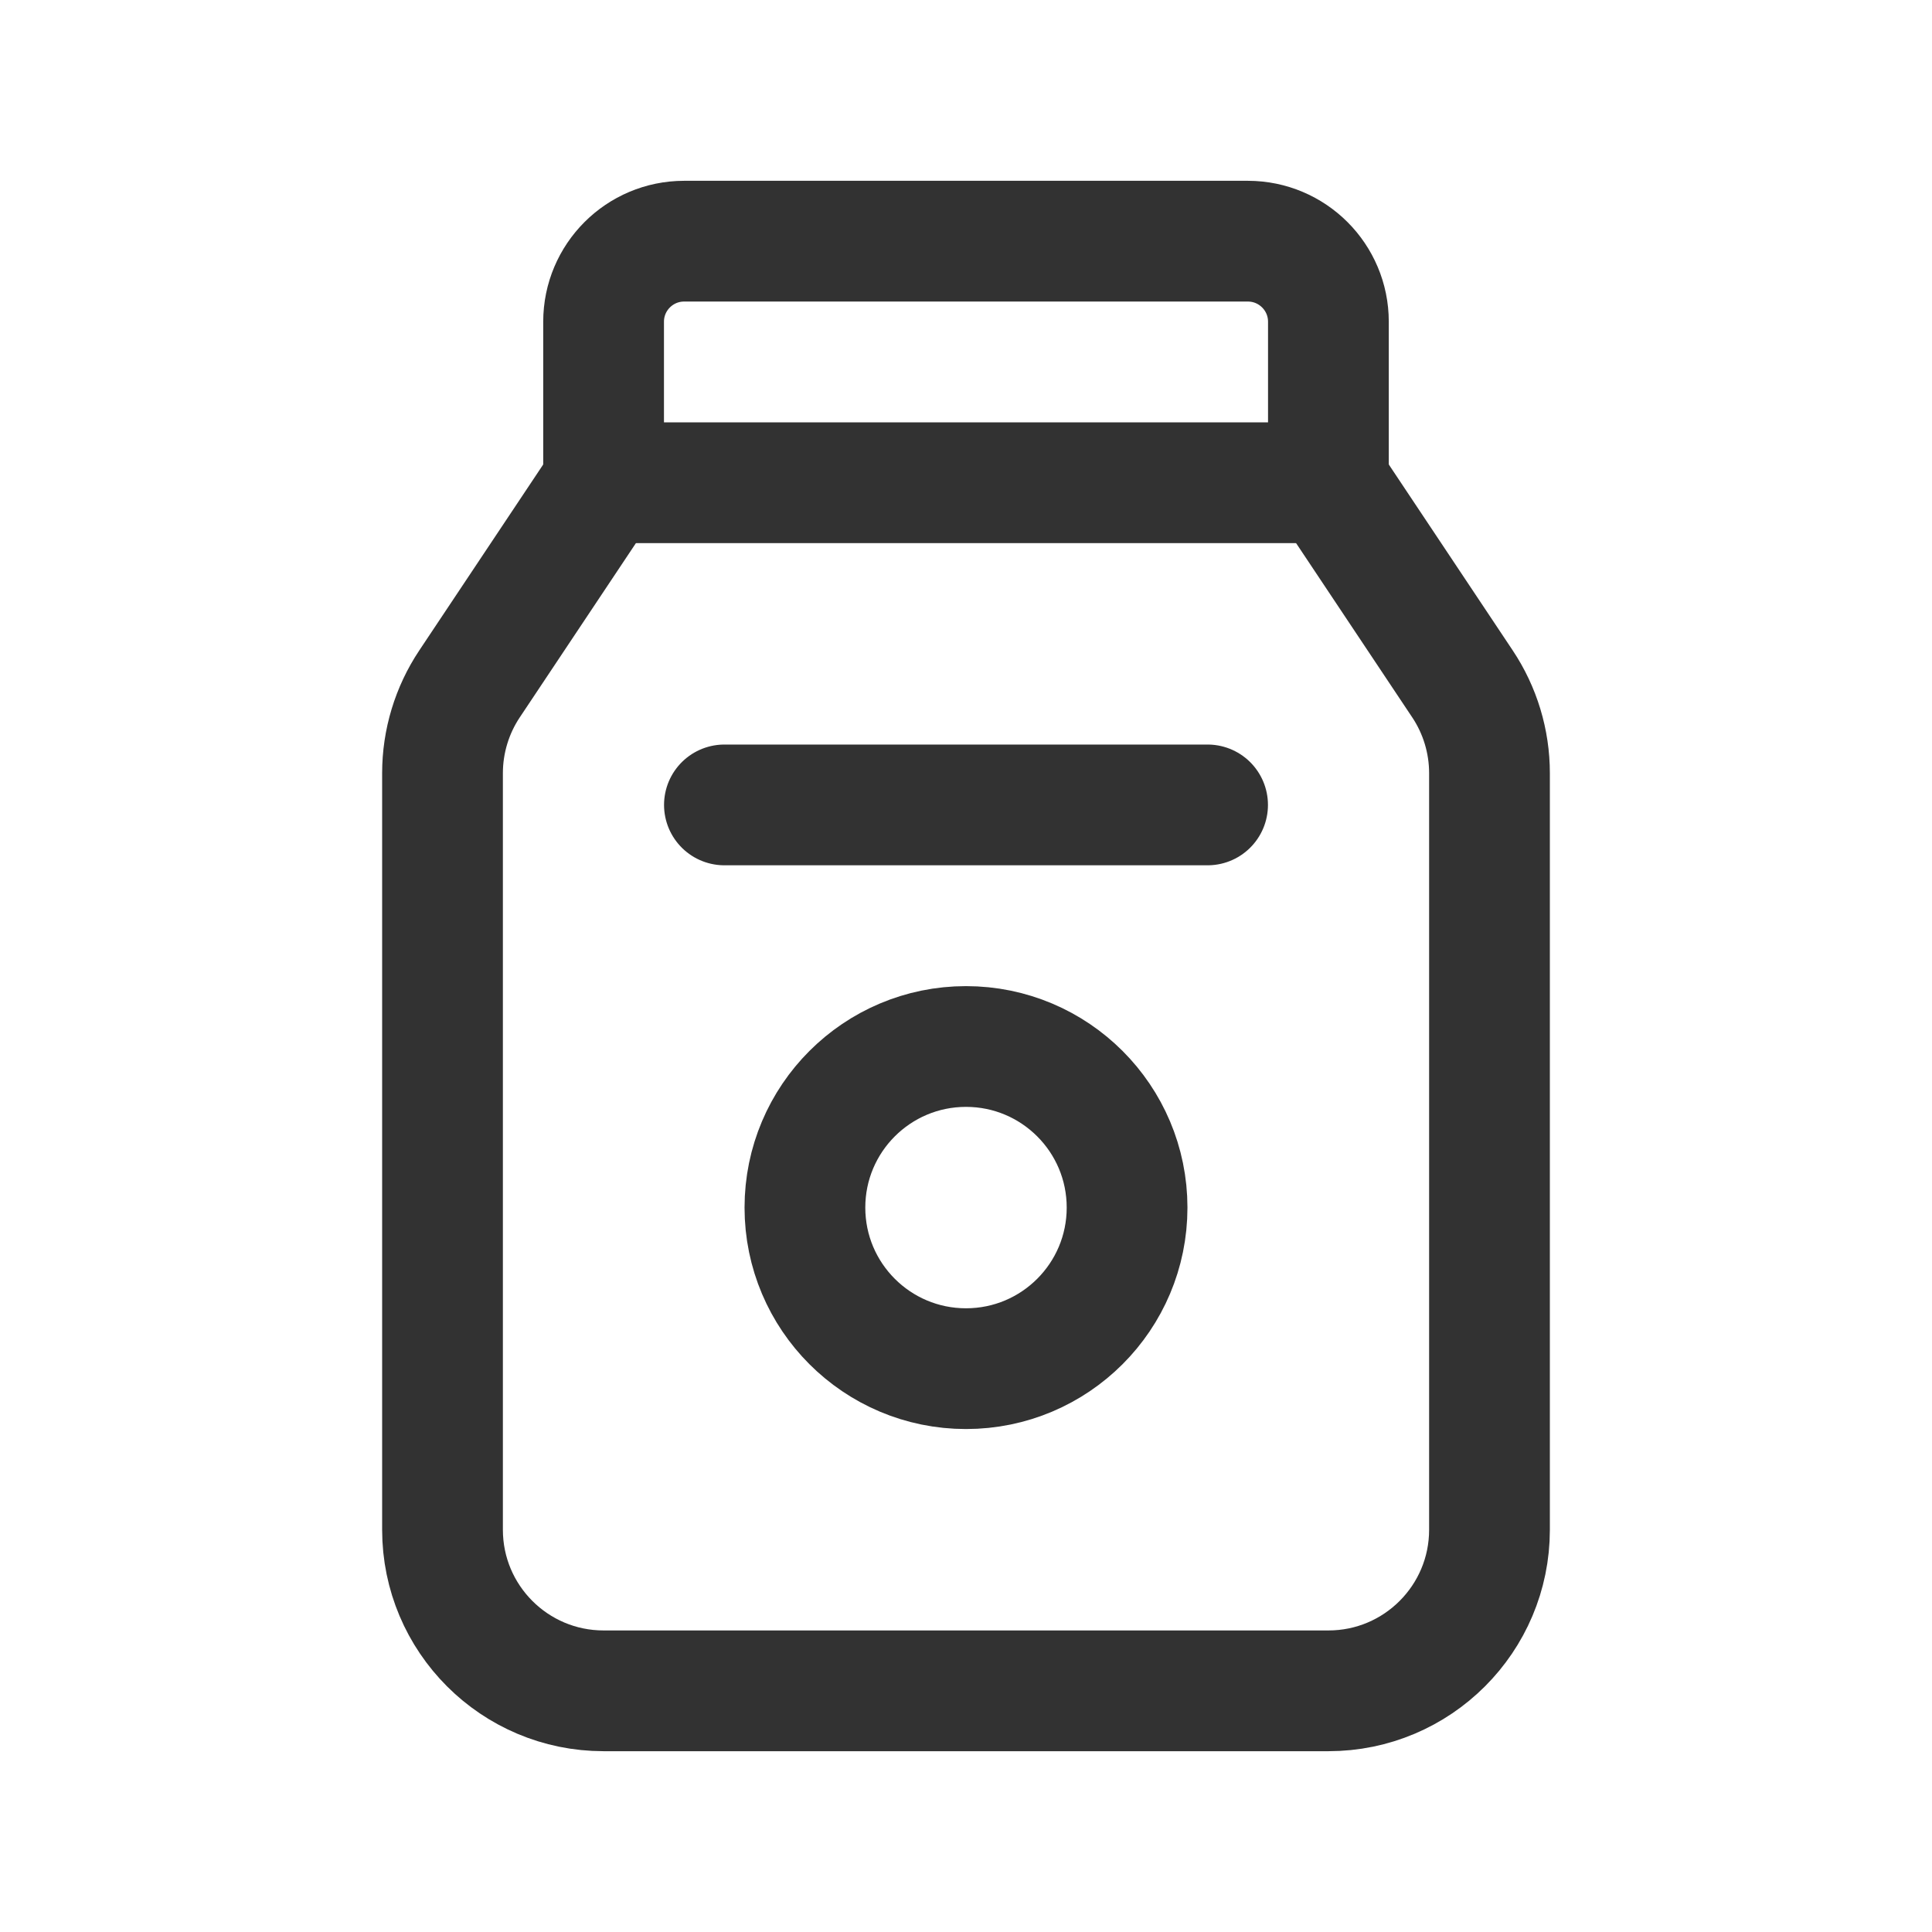
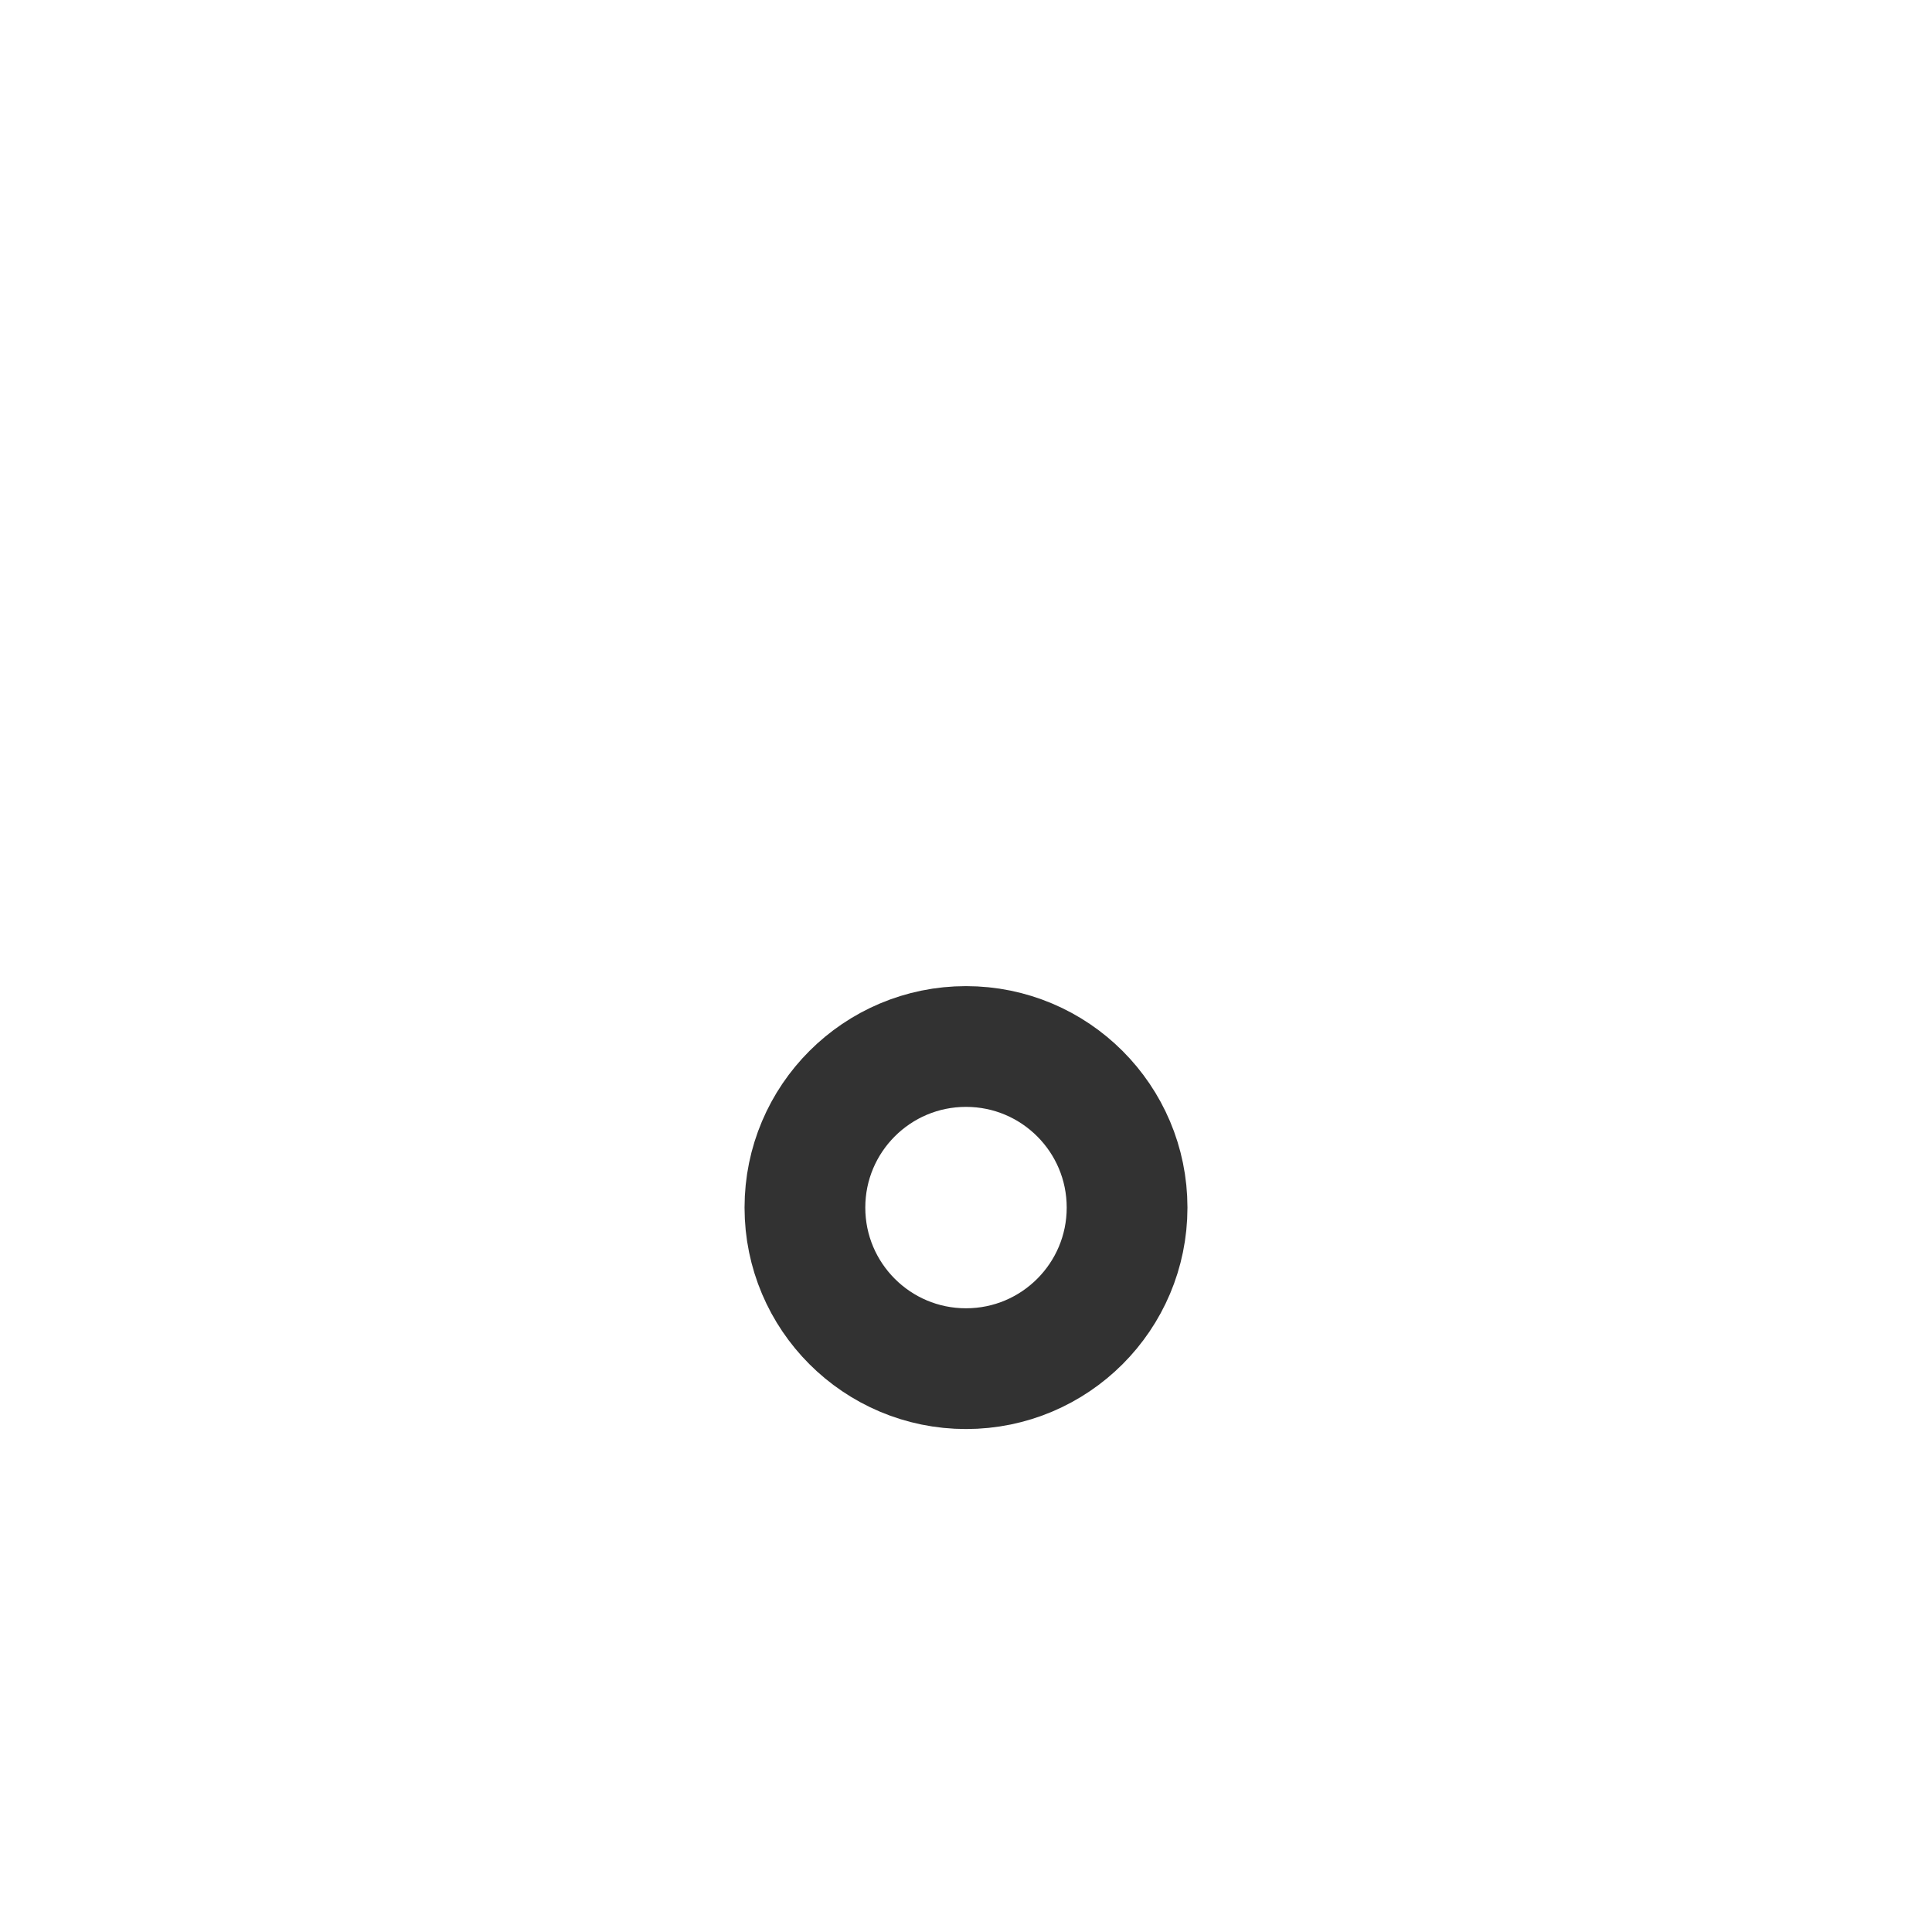
<svg xmlns="http://www.w3.org/2000/svg" width="24" height="24" viewBox="0 0 24 24" fill="none">
-   <path fill-rule="evenodd" clip-rule="evenodd" d="M8.499 2.996H15.501C16.054 2.996 16.502 3.444 16.502 3.997V5.997H7.498V3.997C7.498 3.444 7.946 2.996 8.499 2.996Z" stroke="#323232" stroke-width="1.5" stroke-linecap="round" stroke-linejoin="round" />
-   <path d="M8.999 9.999H15.001" stroke="#323232" stroke-width="1.5" stroke-linecap="round" stroke-linejoin="round" />
  <circle cx="12" cy="15.001" r="2.001" stroke="#323232" stroke-width="1.5" stroke-linecap="round" stroke-linejoin="round" />
-   <path d="M7.498 5.997L5.833 8.495C5.614 8.823 5.497 9.21 5.497 9.605V19.003C5.497 20.108 6.393 21.004 7.498 21.004H16.502C17.607 21.004 18.503 20.108 18.503 19.003V9.605C18.503 9.21 18.386 8.823 18.167 8.495L16.502 5.997" stroke="#323232" stroke-width="1.5" stroke-linecap="round" stroke-linejoin="round" />
</svg>